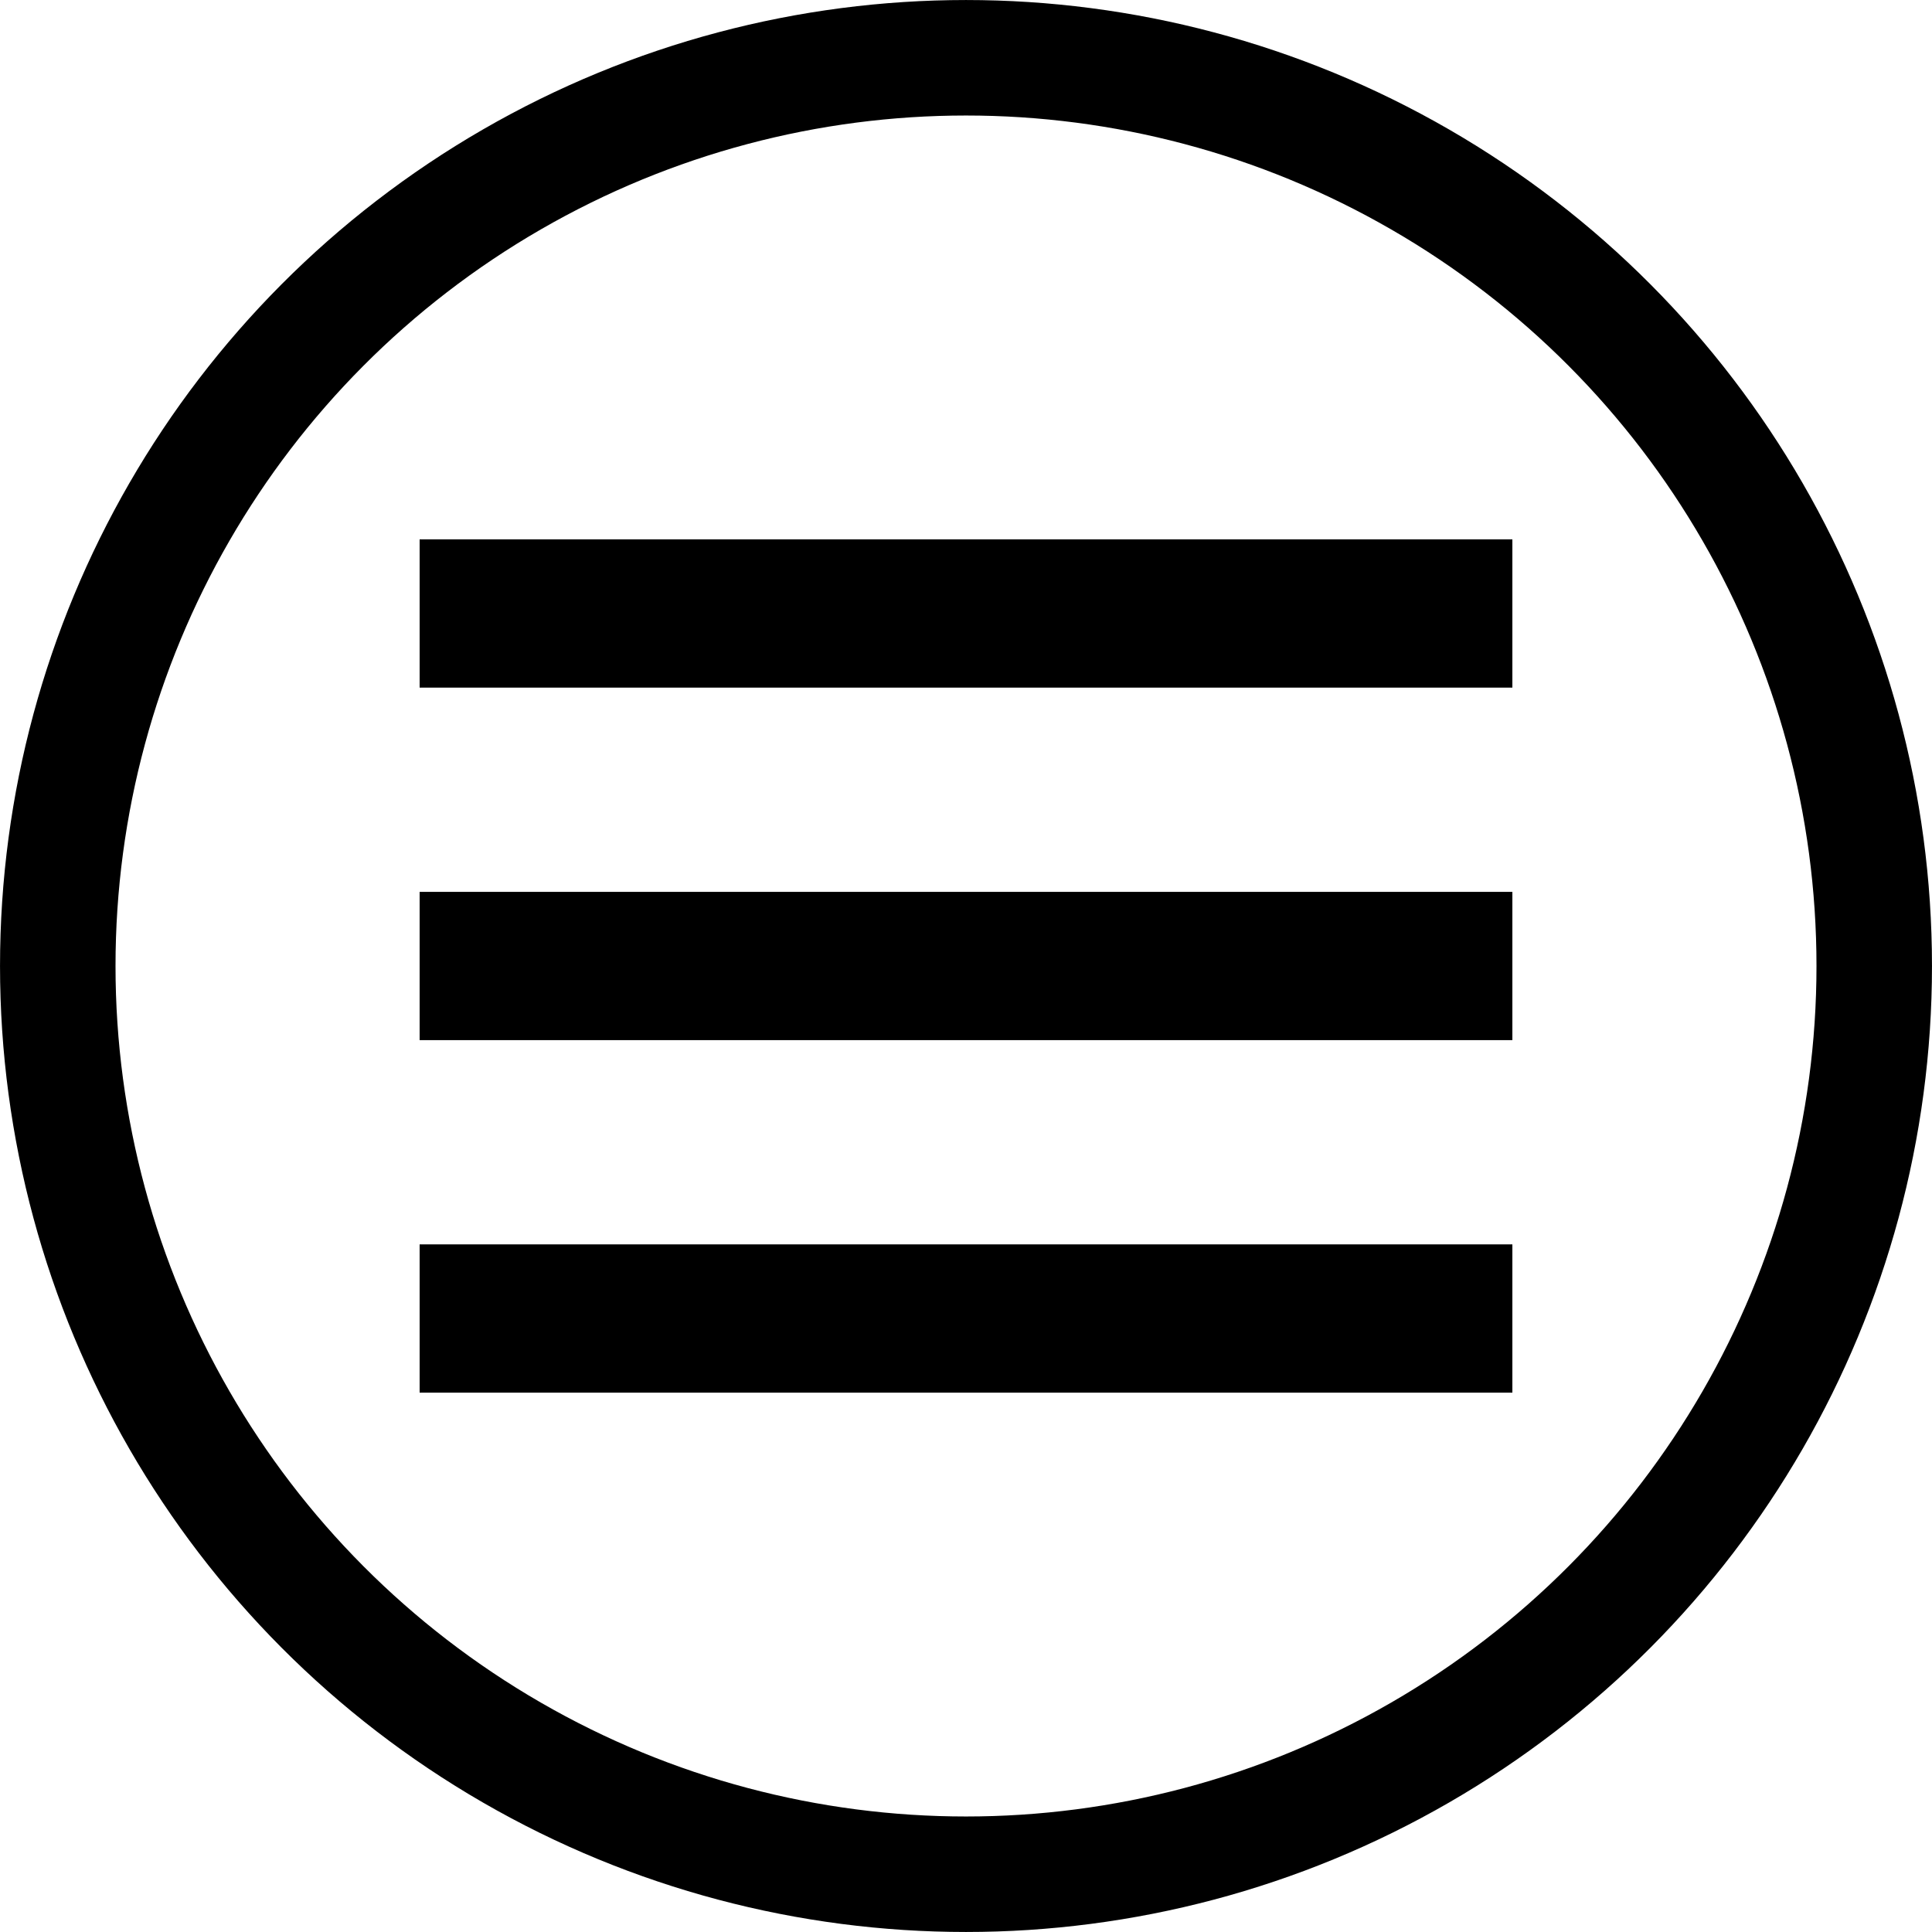
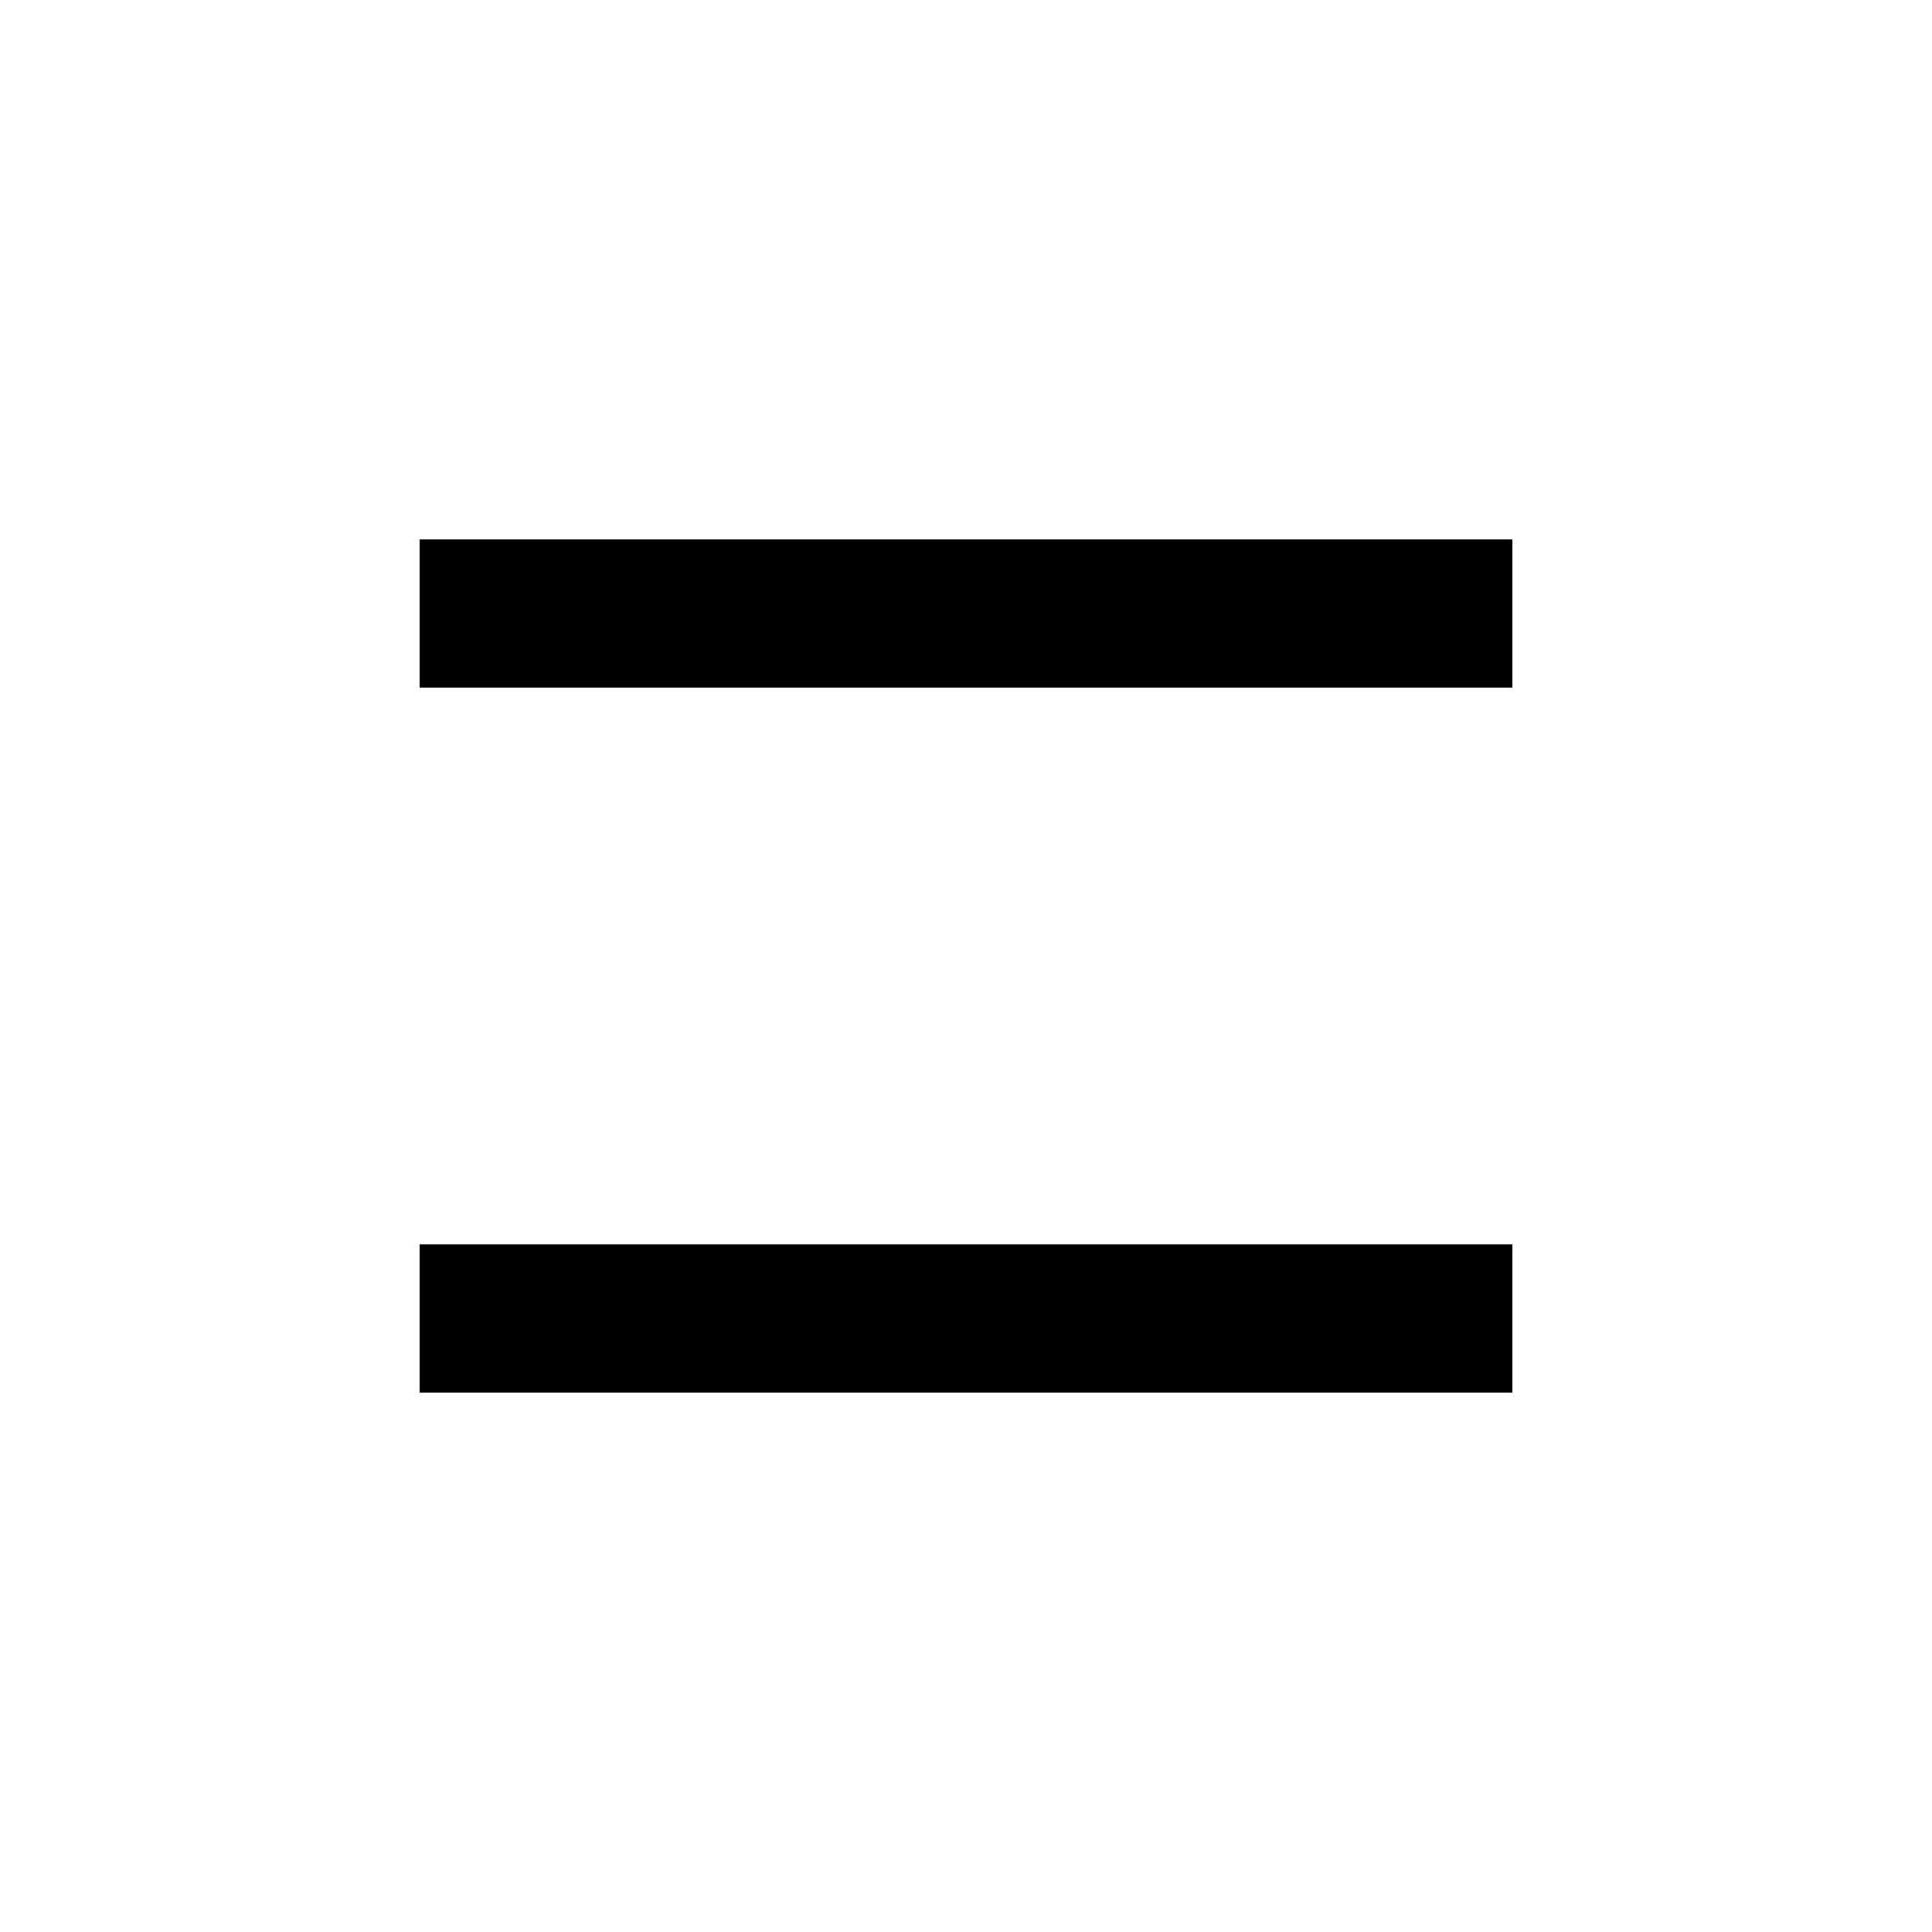
<svg xmlns="http://www.w3.org/2000/svg" xmlns:ns1="http://www.inkscape.org/namespaces/inkscape" xmlns:ns2="http://sodipodi.sourceforge.net/DTD/sodipodi-0.dtd" width="50mm" height="50mm" viewBox="0 0 50 50" version="1.1" id="svg1" xml:space="preserve" ns1:version="1.3 (0e150ed6c4, 2023-07-21)" ns2:docname="settings3.svg">
  <ns2:namedview id="namedview1" pagecolor="#ffffff" bordercolor="#000000" borderopacity="0.25" ns1:showpageshadow="false" ns1:pageopacity="0.0" ns1:pagecheckerboard="0" ns1:deskcolor="#d1d1d1" ns1:document-units="mm" showborder="false" borderlayer="true" ns1:zoom="1.4142136" ns1:cx="211.77848" ns1:cy="-3.8890873" ns1:window-width="2560" ns1:window-height="1355" ns1:window-x="0" ns1:window-y="0" ns1:window-maximized="1" ns1:current-layer="layer1" />
  <defs id="defs1" />
  <g ns1:groupmode="layer" id="layer4" ns1:label="Background" style="display:none">
    <g style="opacity:1;fill:none;fill-rule:nonzero;stroke:none;stroke-width:0;stroke-linecap:butt;stroke-linejoin:miter;stroke-miterlimit:10;stroke-dasharray:none" transform="matrix(0.328,0,0,0.328,10.261,7.402)" id="g2">
-       <path d="m 45,2.227 c -0.79,0 -1.58,0.316 -2.162,0.947 l -42.04,45.61 c -1.129,1.225 -1.051,3.132 0.174,4.261 l 4.263,3.93 c 1.225,1.129 3.132,1.051 4.261,-0.173 l 34.474,-37.4 c 0.277,-0.301 0.654,-0.451 1.03,-0.451 0.376,0 0.753,0.15 1.03,0.451 l 34.474,37.4 c 1.129,1.225 3.036,1.302 4.261,0.173 l 4.263,-3.93 c 1.225,-1.129 1.302,-3.037 0.174,-4.261 L 47.162,3.175 C 46.58,2.543 45.79,2.227 45,2.227 Z" style="opacity:1;fill:#000000;fill-rule:nonzero;stroke:none;stroke-width:1;stroke-linecap:butt;stroke-linejoin:miter;stroke-miterlimit:10;stroke-dasharray:none" stroke-linecap="round" id="path1" />
-       <path d="m 45,32.227 c -0.79,0 -1.58,0.316 -2.162,0.947 l -42.04,45.61 c -1.129,1.225 -1.051,3.132 0.174,4.261 l 4.263,3.93 c 1.225,1.129 3.132,1.051 4.261,-0.173 l 34.474,-37.4 c 0.277,-0.301 0.654,-0.451 1.03,-0.451 0.376,0 0.753,0.15 1.03,0.451 l 34.474,37.4 c 1.129,1.225 3.036,1.302 4.261,0.173 l 4.263,-3.93 c 1.225,-1.129 1.302,-3.037 0.174,-4.261 L 47.162,33.175 C 46.58,32.543 45.79,32.227 45,32.227 Z" style="opacity:1;fill:#000000;fill-rule:nonzero;stroke:none;stroke-width:1;stroke-linecap:butt;stroke-linejoin:miter;stroke-miterlimit:10;stroke-dasharray:none" stroke-linecap="round" id="path2" />
+       <path d="m 45,32.227 c -0.79,0 -1.58,0.316 -2.162,0.947 l -42.04,45.61 c -1.129,1.225 -1.051,3.132 0.174,4.261 l 4.263,3.93 c 1.225,1.129 3.132,1.051 4.261,-0.173 l 34.474,-37.4 c 0.277,-0.301 0.654,-0.451 1.03,-0.451 0.376,0 0.753,0.15 1.03,0.451 l 34.474,37.4 c 1.129,1.225 3.036,1.302 4.261,0.173 l 4.263,-3.93 c 1.225,-1.129 1.302,-3.037 0.174,-4.261 L 47.162,33.175 C 46.58,32.543 45.79,32.227 45,32.227 " style="opacity:1;fill:#000000;fill-rule:nonzero;stroke:none;stroke-width:1;stroke-linecap:butt;stroke-linejoin:miter;stroke-miterlimit:10;stroke-dasharray:none" stroke-linecap="round" id="path2" />
    </g>
  </g>
  <g ns1:label="Layer 1" ns1:groupmode="layer" id="layer1">
-     <circle style="opacity:1;fill:none;fill-opacity:1;stroke:#000000;stroke-width:2.989;stroke-dasharray:none;stroke-opacity:1" id="path6" cx="25" cy="25" r="23.505" />
-     <path style="opacity:1;fill:none;fill-opacity:1;stroke:#000000;stroke-width:3.837;stroke-dasharray:none;stroke-opacity:1" d="M 39.14,25 H 10.86" id="path9" />
    <path style="fill:none;fill-opacity:1;stroke:#000000;stroke-width:3.837;stroke-dasharray:none;stroke-opacity:1" d="M 39.14,34.123 H 10.86" id="path9-5" />
    <path style="fill:none;fill-opacity:1;stroke:#000000;stroke-width:3.837;stroke-dasharray:none;stroke-opacity:1" d="M 39.14,15.877 H 10.86" id="path9-2" />
  </g>
</svg>